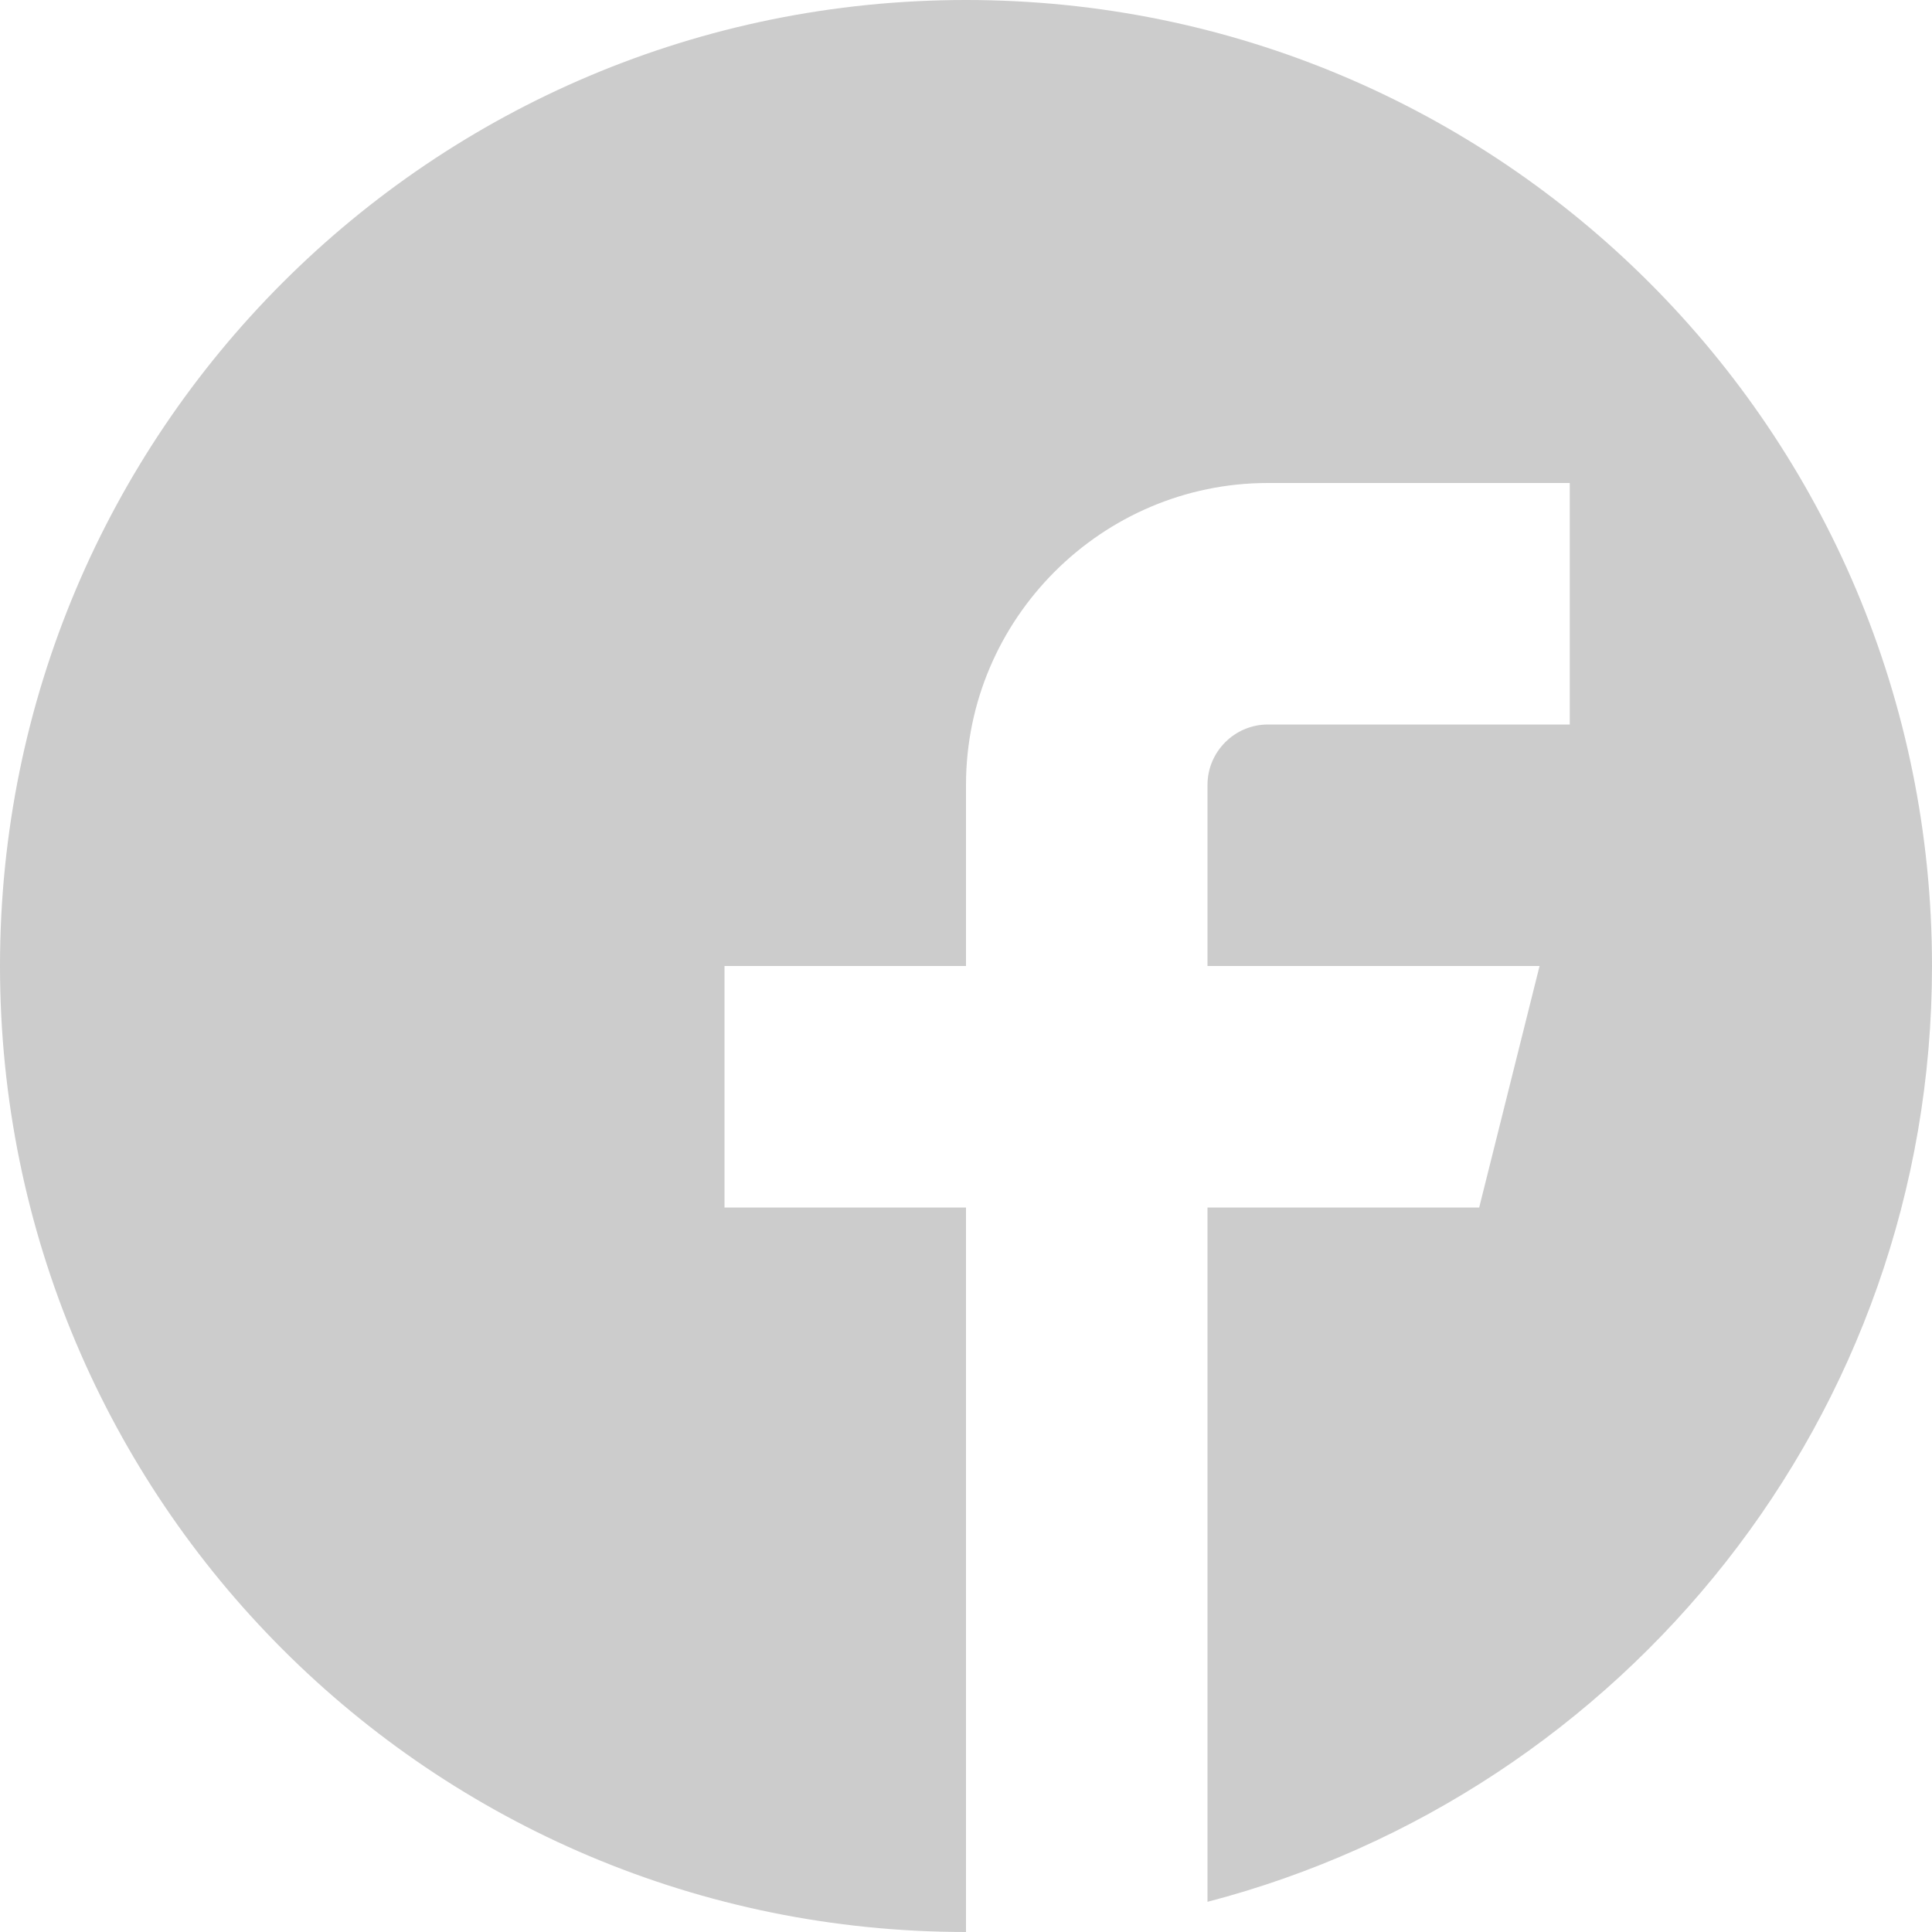
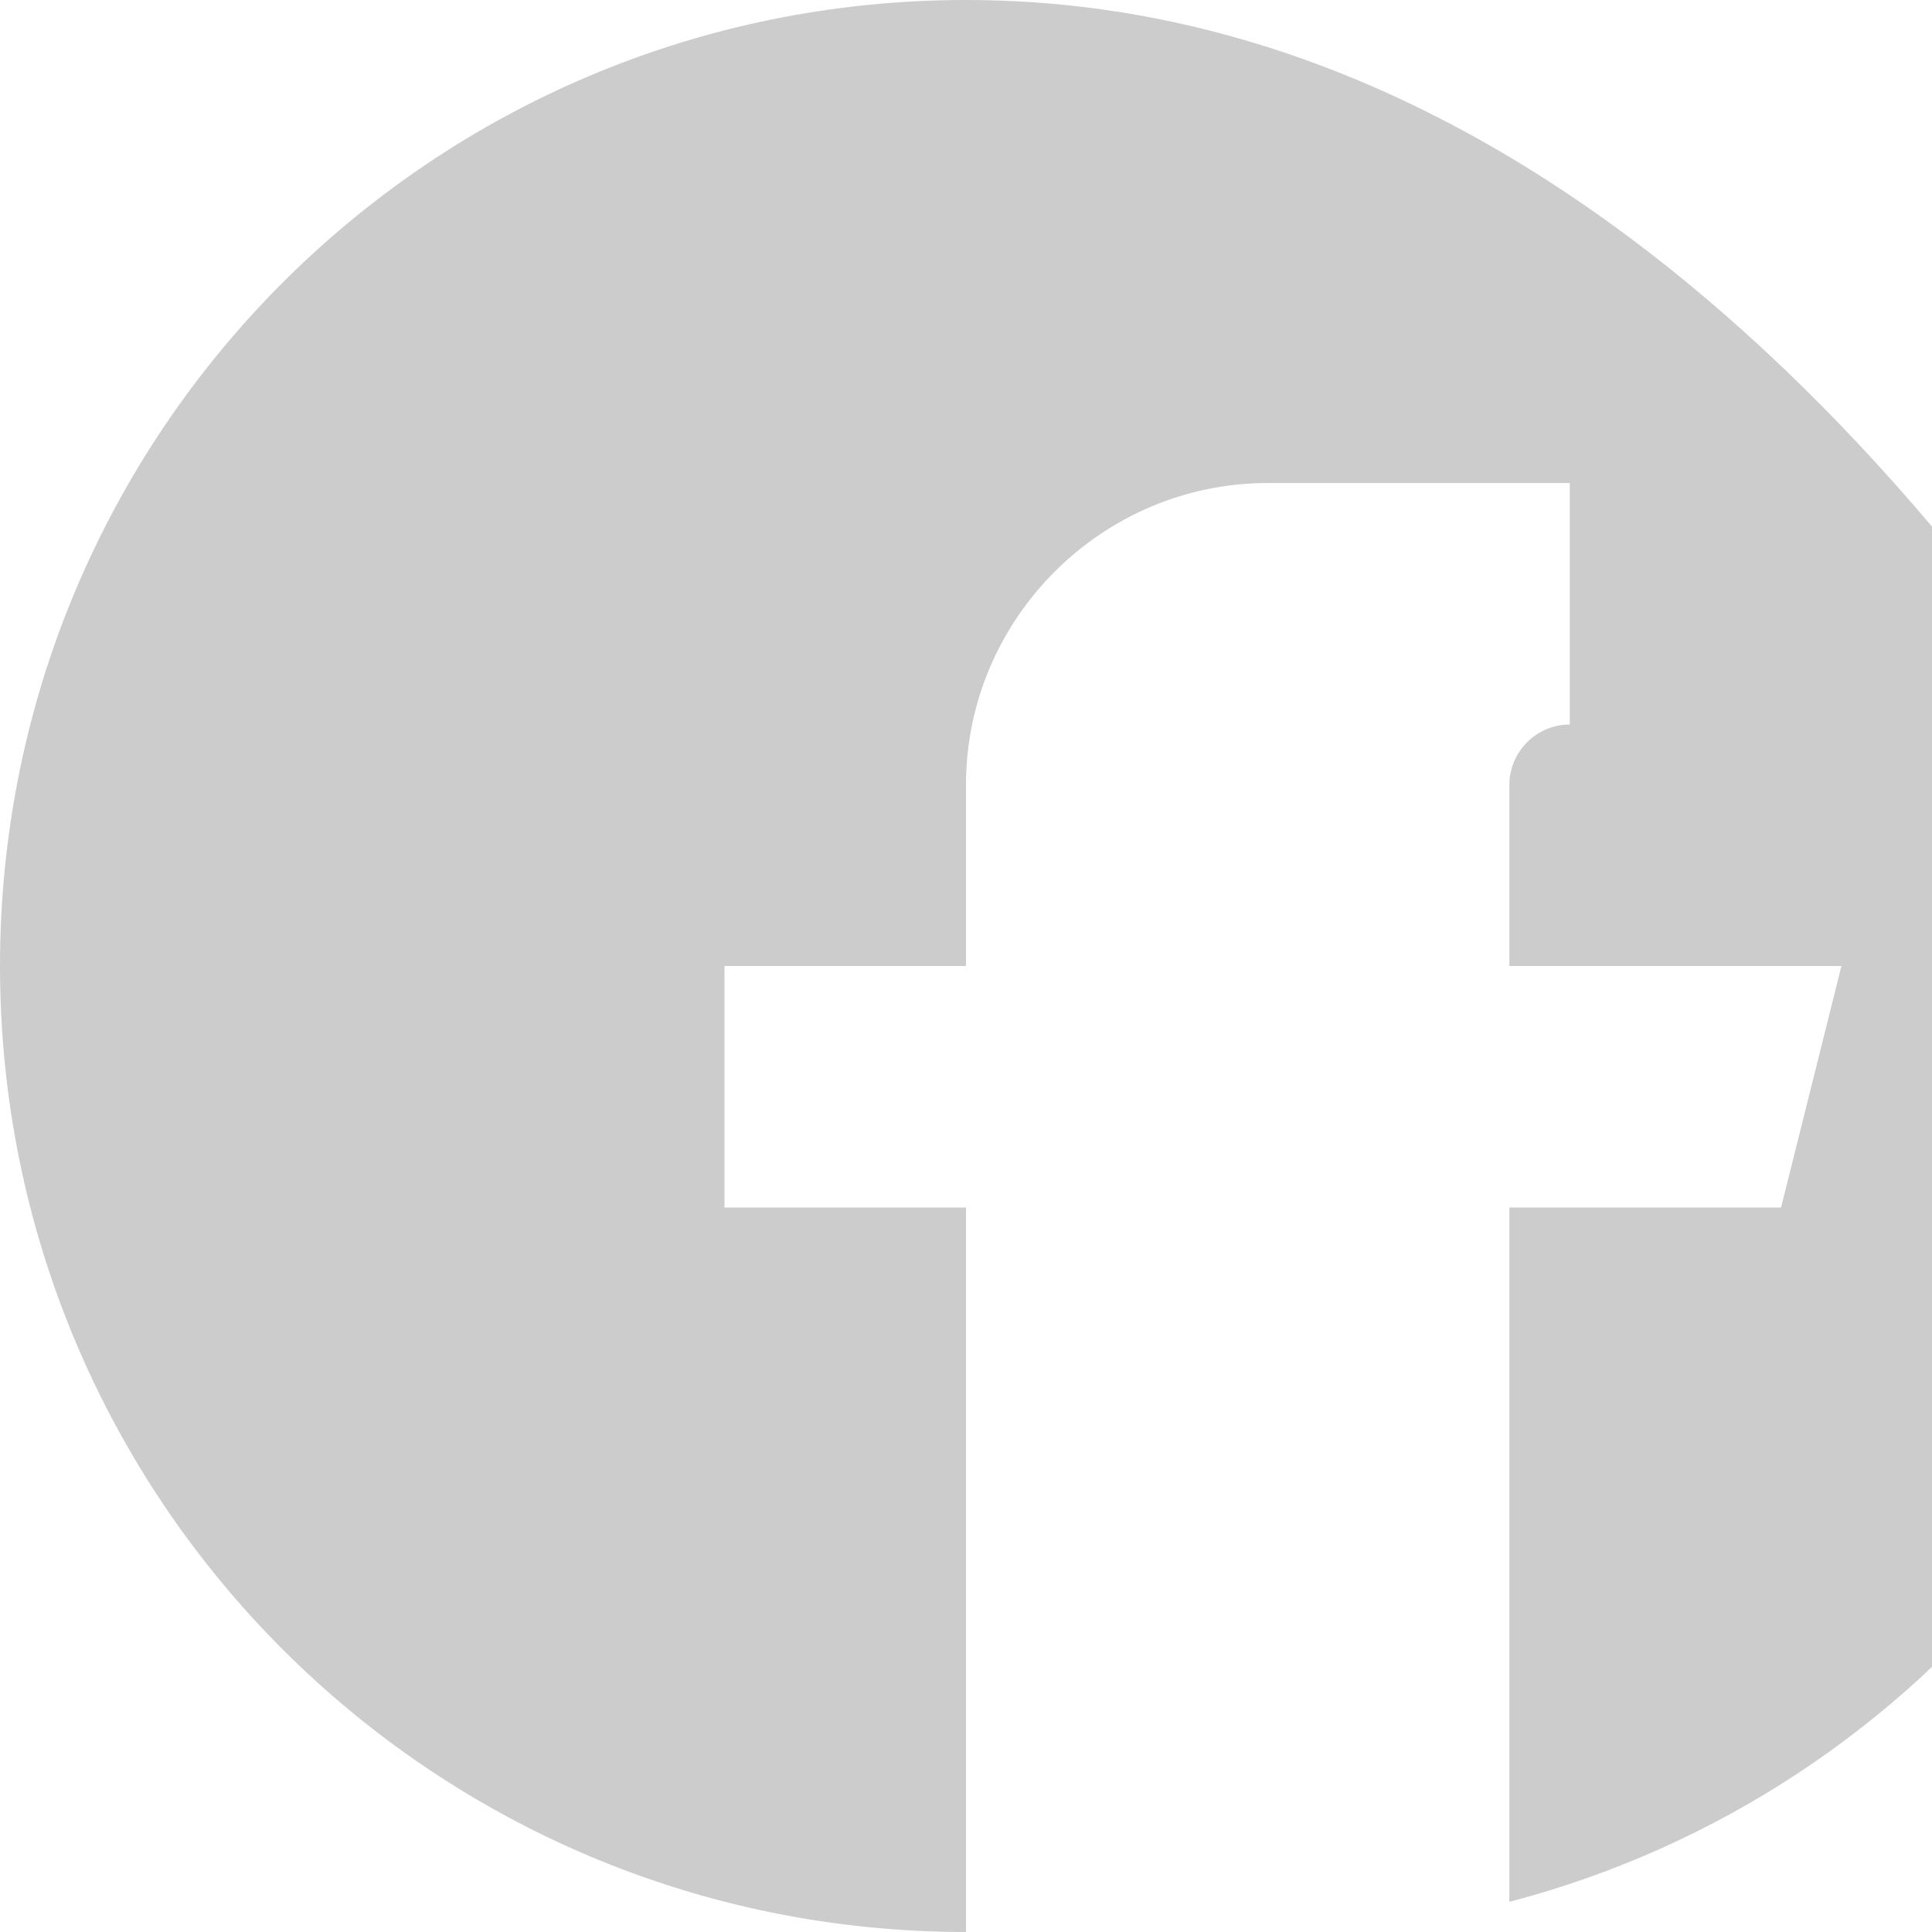
<svg xmlns="http://www.w3.org/2000/svg" viewBox="-3 5 64 64">
-   <path d="M29 5C11.3 5-3 19.3-3 37s14.3 32 32 32V45h-8v-8h8v-6c0-5.5 4.5-10 10-10h10v8H39c-1.1 0-2 .9-2 2v6h11l-2 8h-9v23c13.8-3.6 24-16.1 24-31C61 19.3 46.7 5 29 5z" fill="#ccc" />
+   <path d="M29 5C11.3 5-3 19.3-3 37s14.3 32 32 32V45h-8v-8h8v-6c0-5.5 4.5-10 10-10h10v8c-1.1 0-2 .9-2 2v6h11l-2 8h-9v23c13.8-3.6 24-16.1 24-31C61 19.3 46.7 5 29 5z" fill="#ccc" />
</svg>